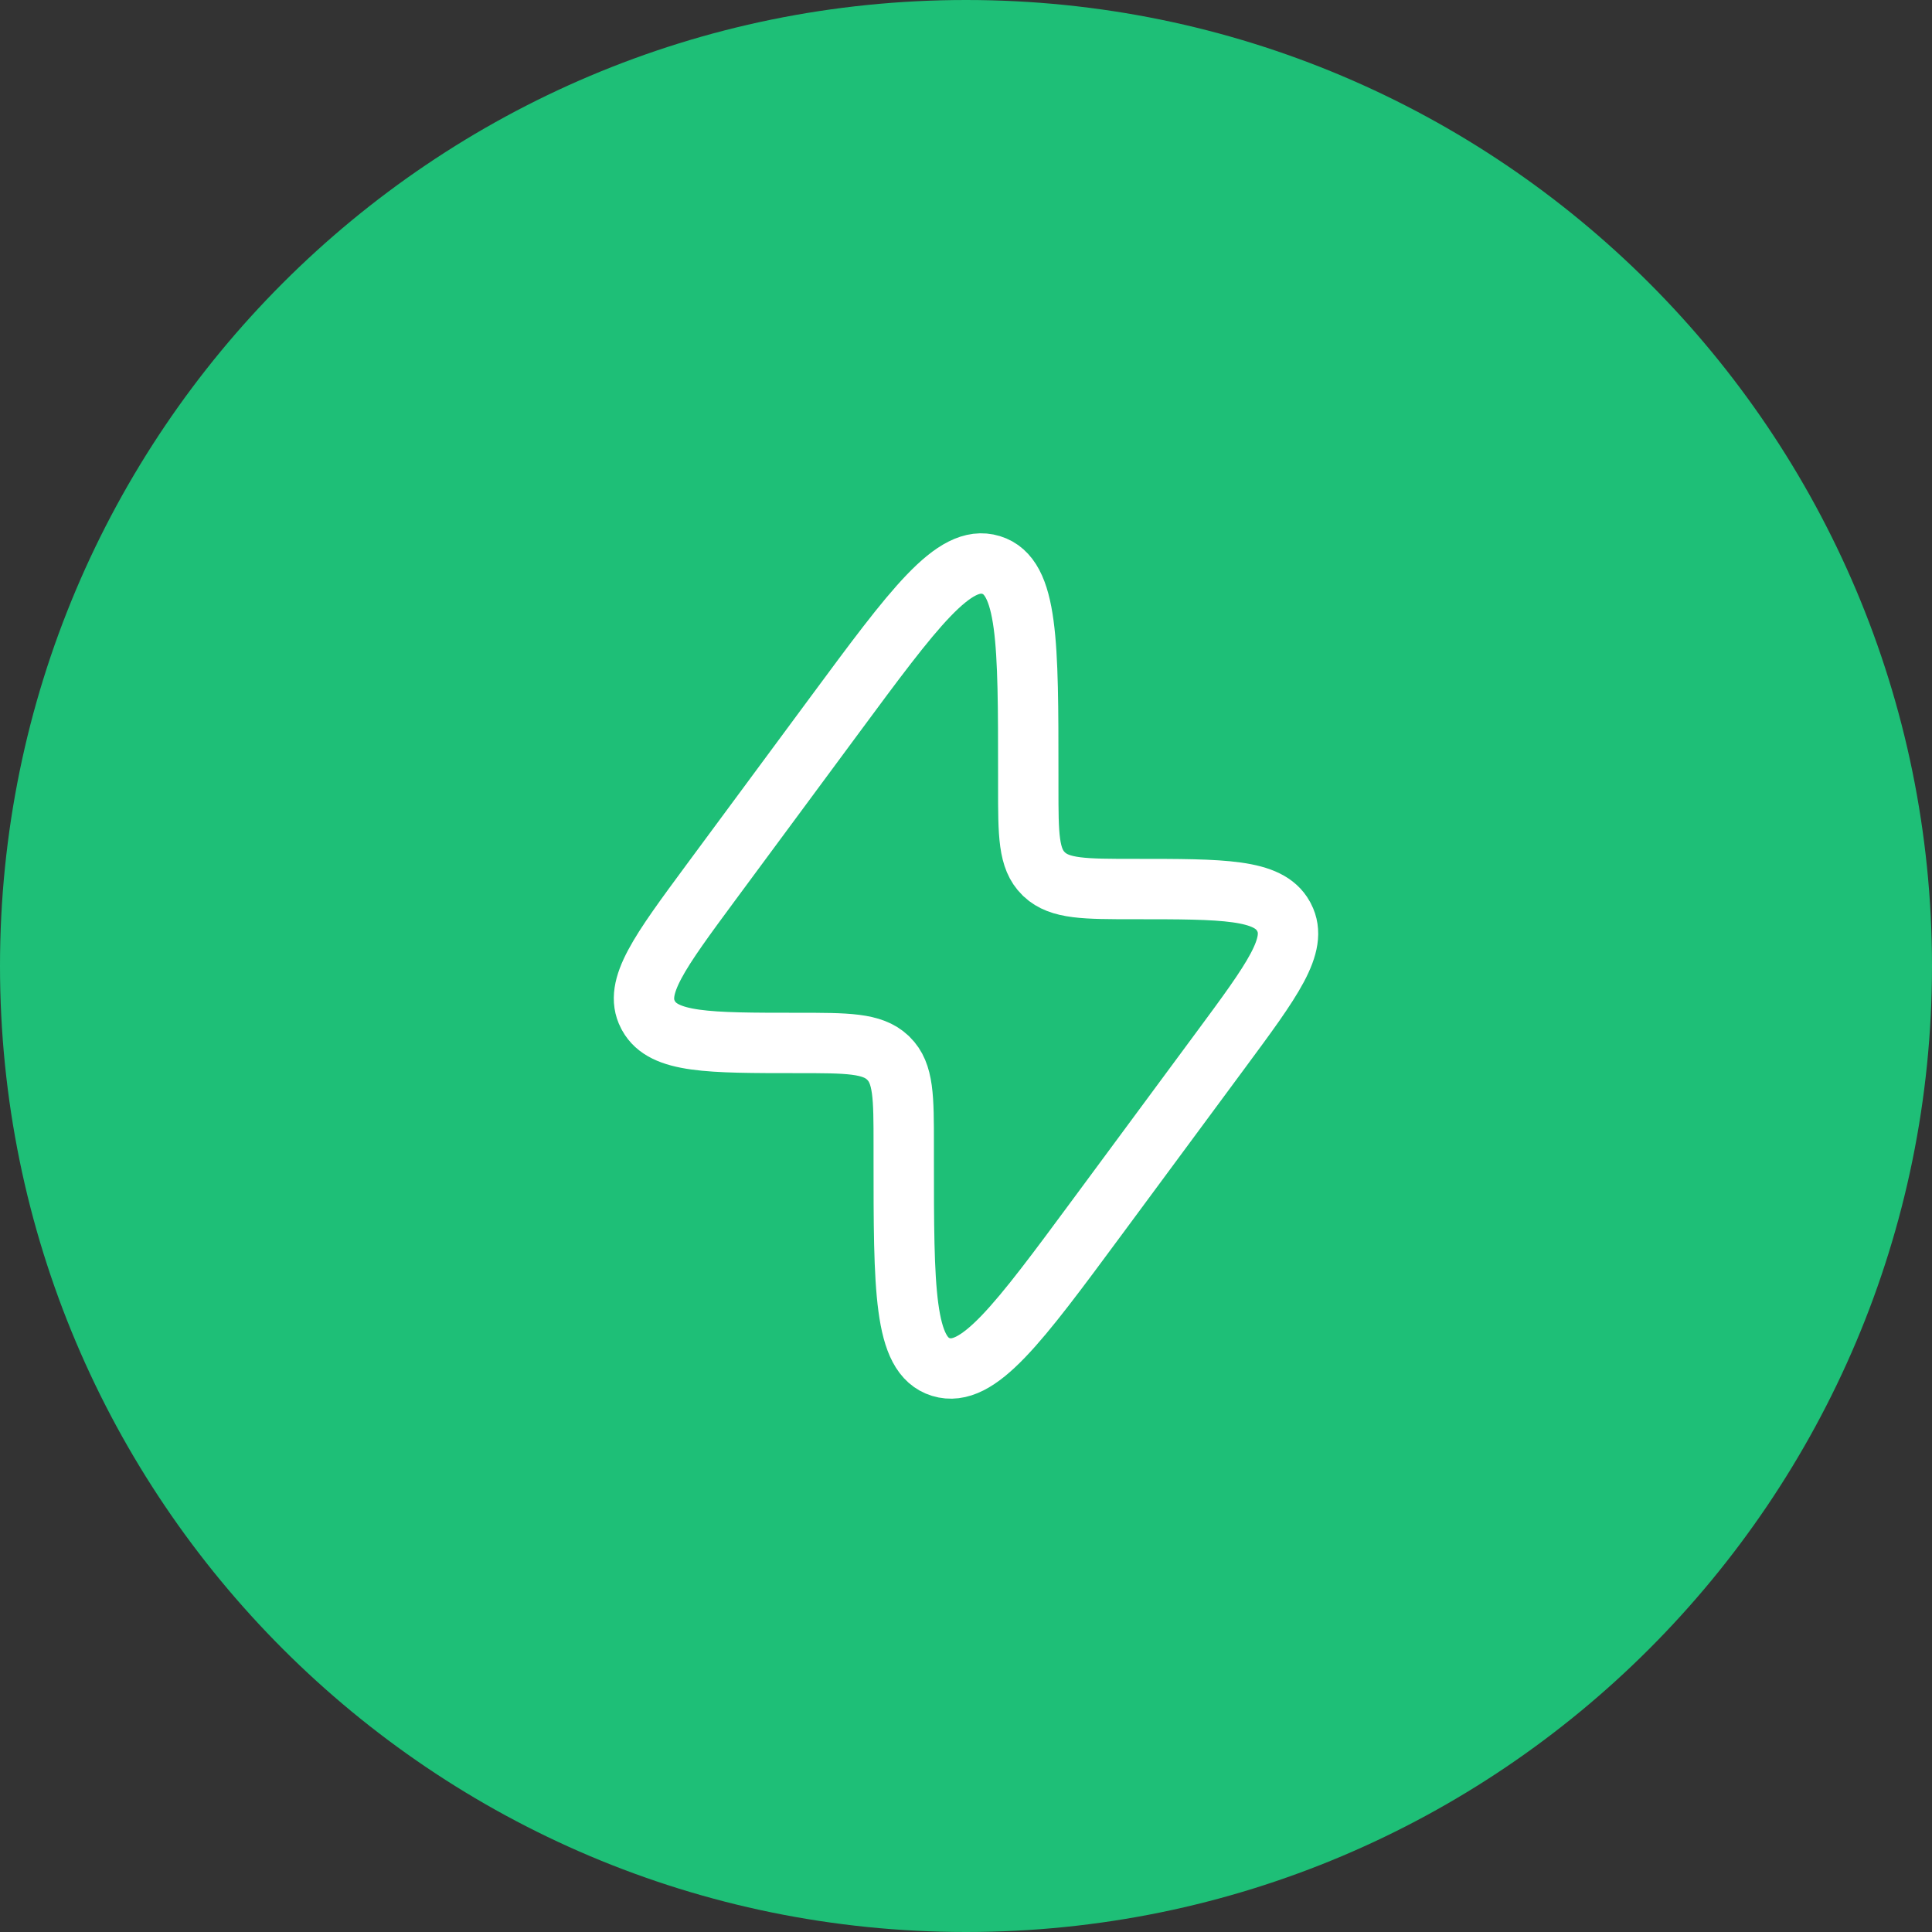
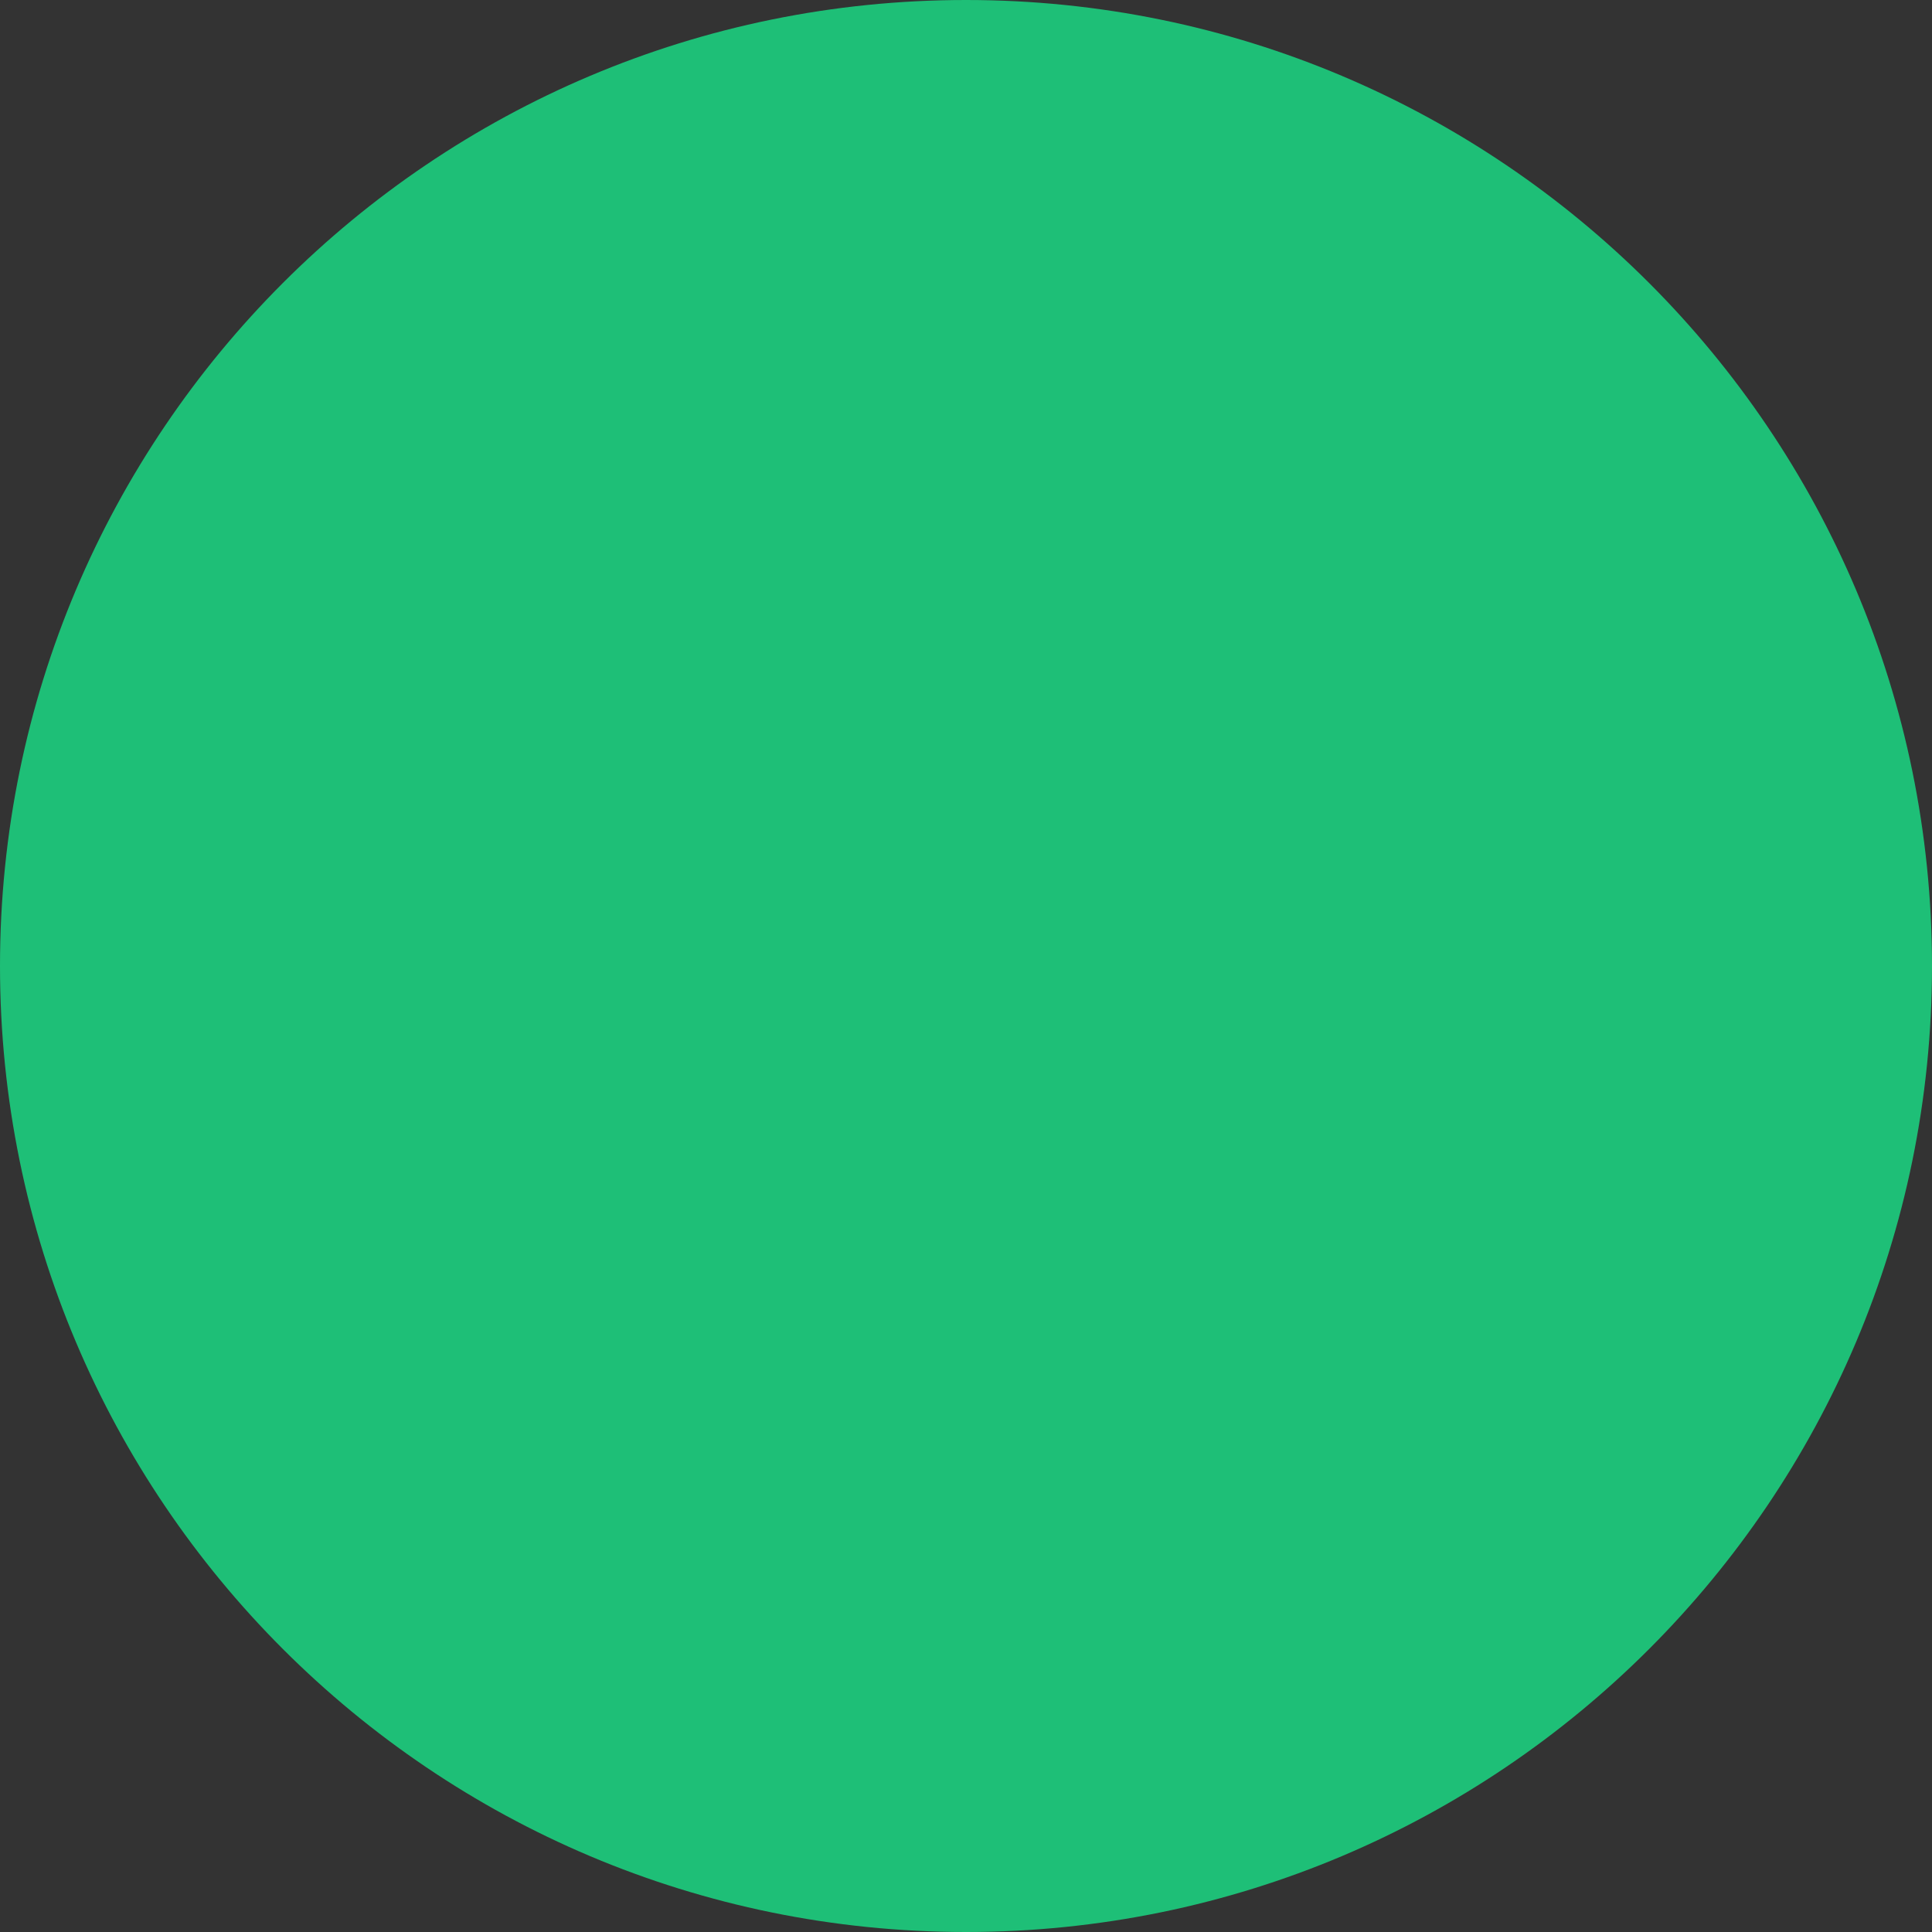
<svg xmlns="http://www.w3.org/2000/svg" width="48" height="48" viewBox="0 0 48 48" fill="none">
  <rect x="0" y="0" width="48" height="48" fill="#333333" stroke="none" />
  <path d="M0 24C0 10.745 10.745 0 24 0C37.255 0 48 10.745 48 24C48 37.255 37.255 48 24 48C10.745 48 0 37.255 0 24Z" fill="#1EBF77" />
-   <path d="M17.669 21.914L20.732 17.771C22.711 15.093 23.701 13.754 24.624 14.037C25.547 14.32 25.547 15.963 25.547 19.247V19.557C25.547 20.741 25.547 21.334 25.926 21.705L25.946 21.725C26.333 22.088 26.949 22.088 28.182 22.088C30.401 22.088 31.511 22.088 31.886 22.761C31.892 22.772 31.898 22.784 31.904 22.795C32.258 23.478 31.615 24.348 30.33 26.086L27.268 30.229C25.289 32.907 24.299 34.246 23.376 33.963C22.453 33.68 22.453 32.038 22.453 28.753L22.453 28.443C22.453 27.259 22.453 26.666 22.074 26.295L22.054 26.275C21.667 25.912 21.051 25.912 19.818 25.912C17.599 25.912 16.489 25.912 16.114 25.239C16.108 25.228 16.102 25.216 16.096 25.205C15.742 24.522 16.385 23.653 17.669 21.914Z" stroke="white" stroke-width="1.5" />
</svg>